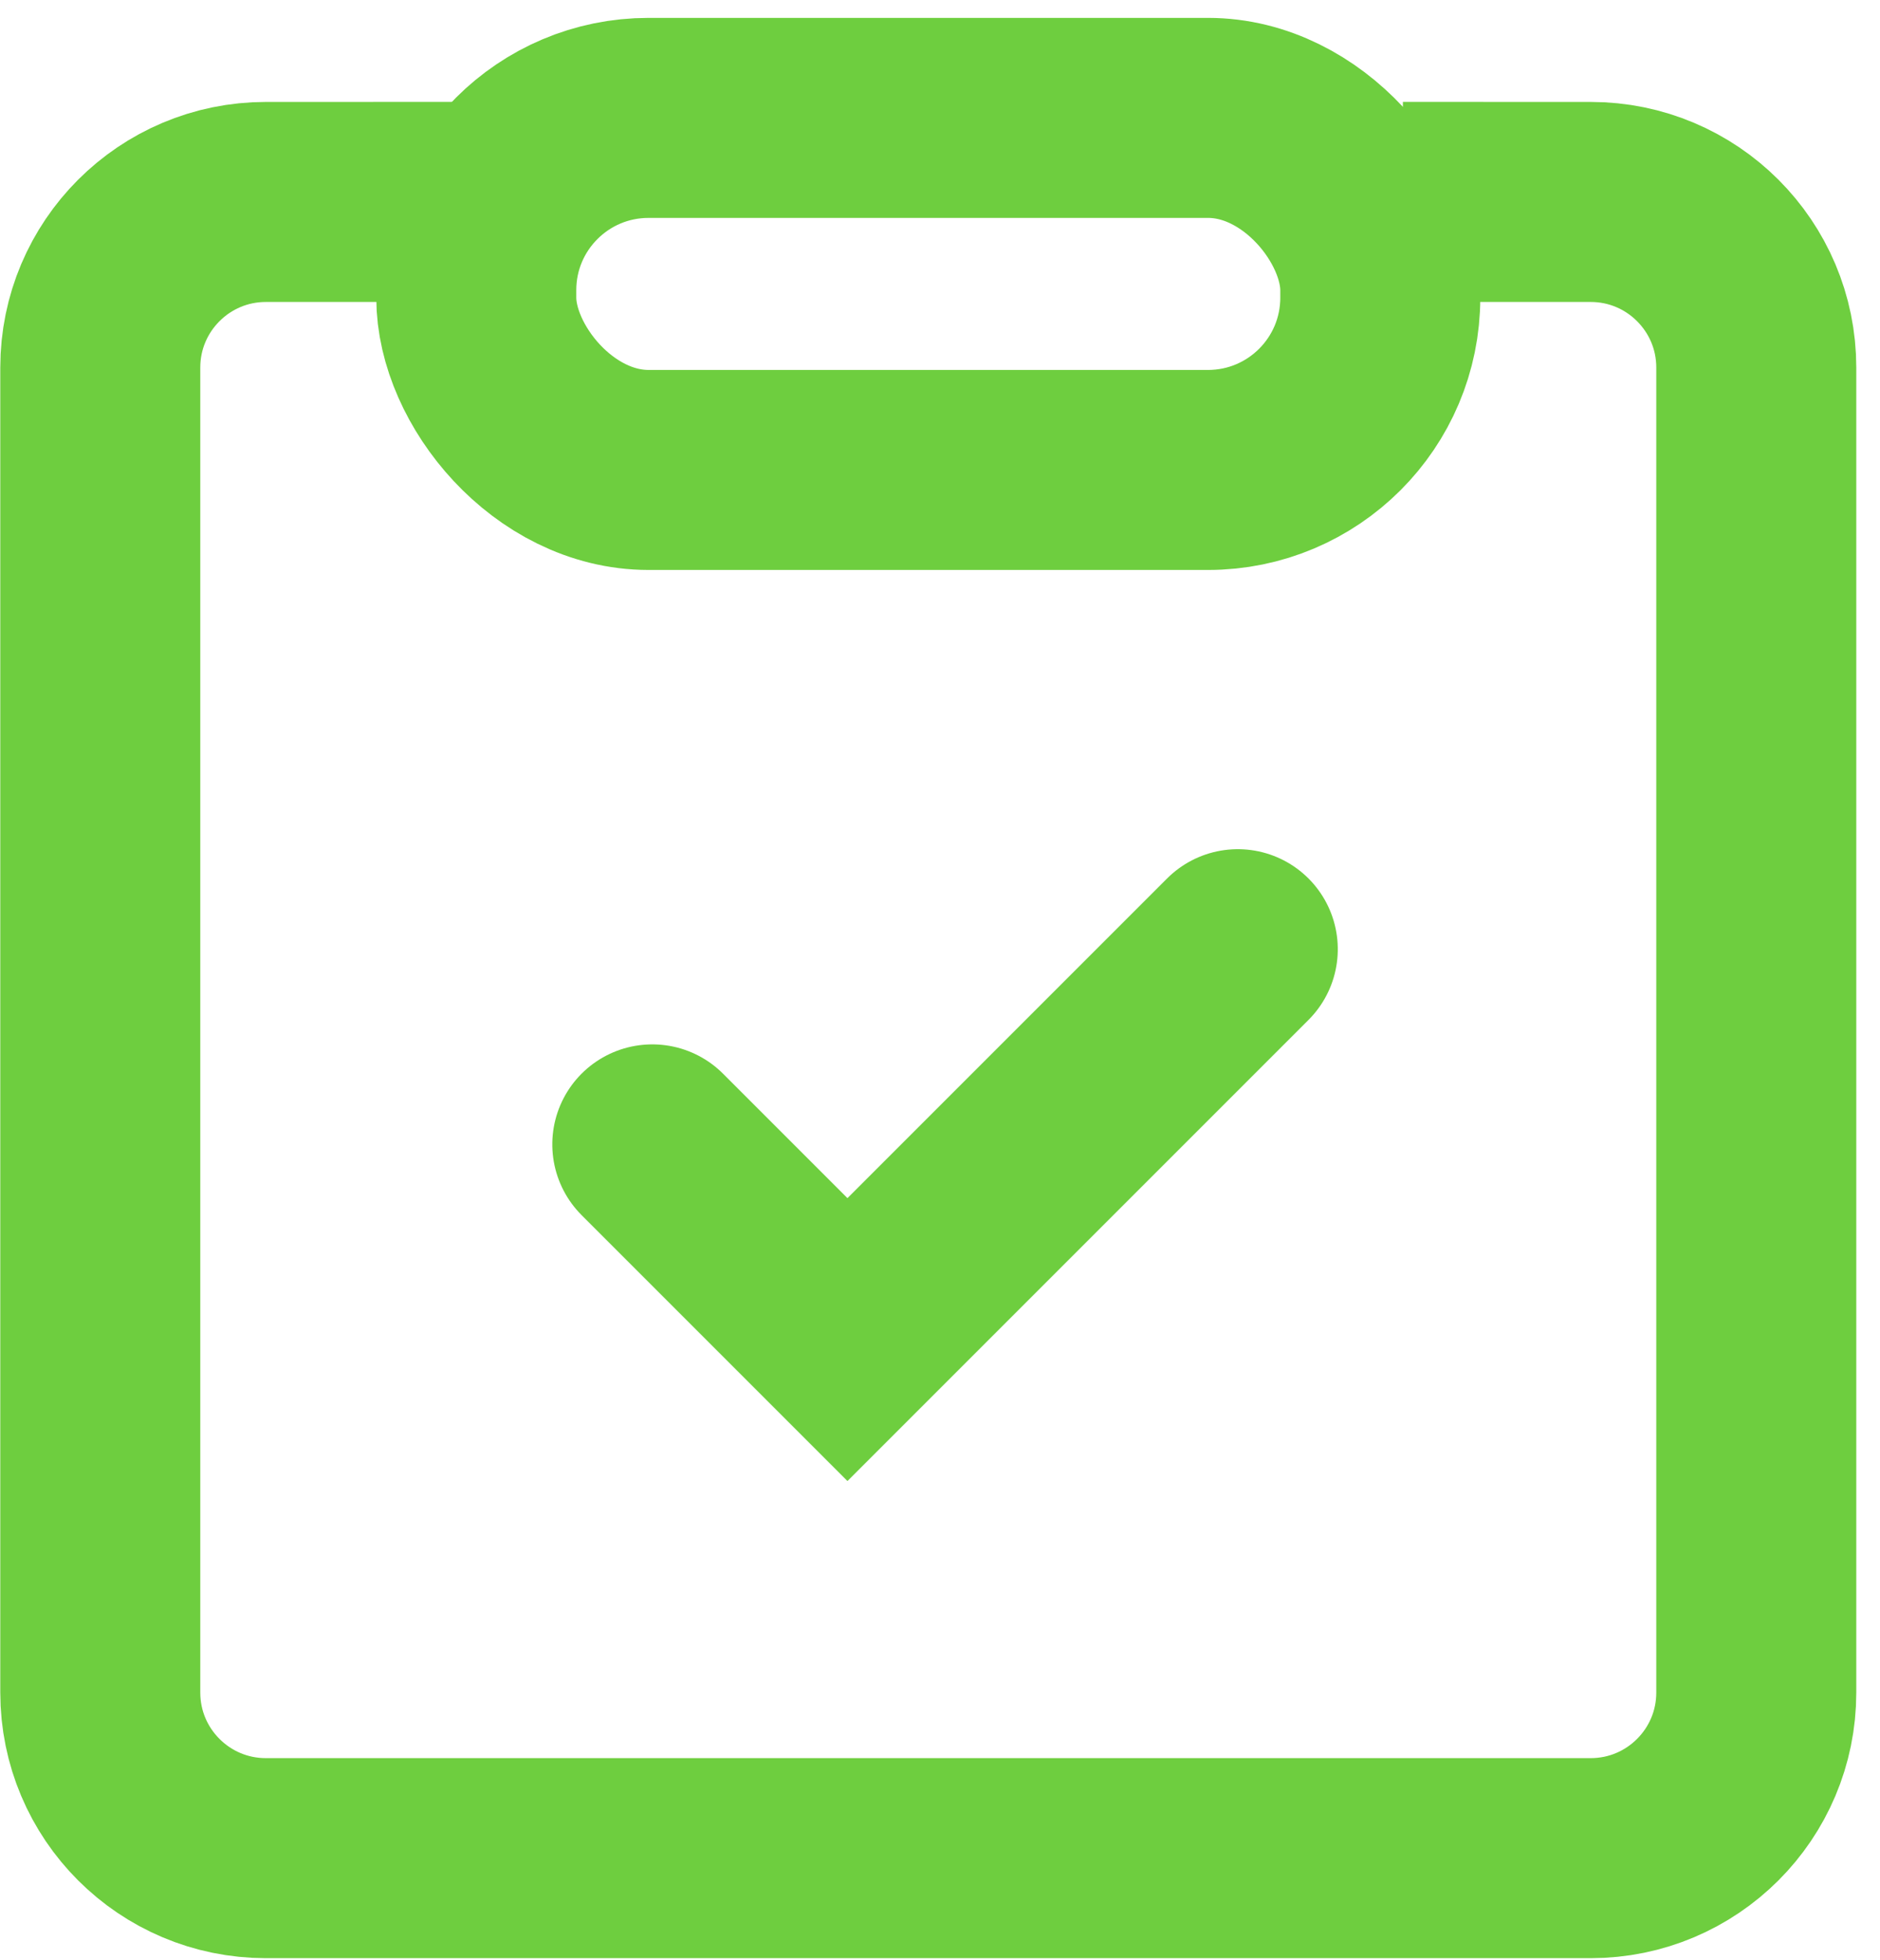
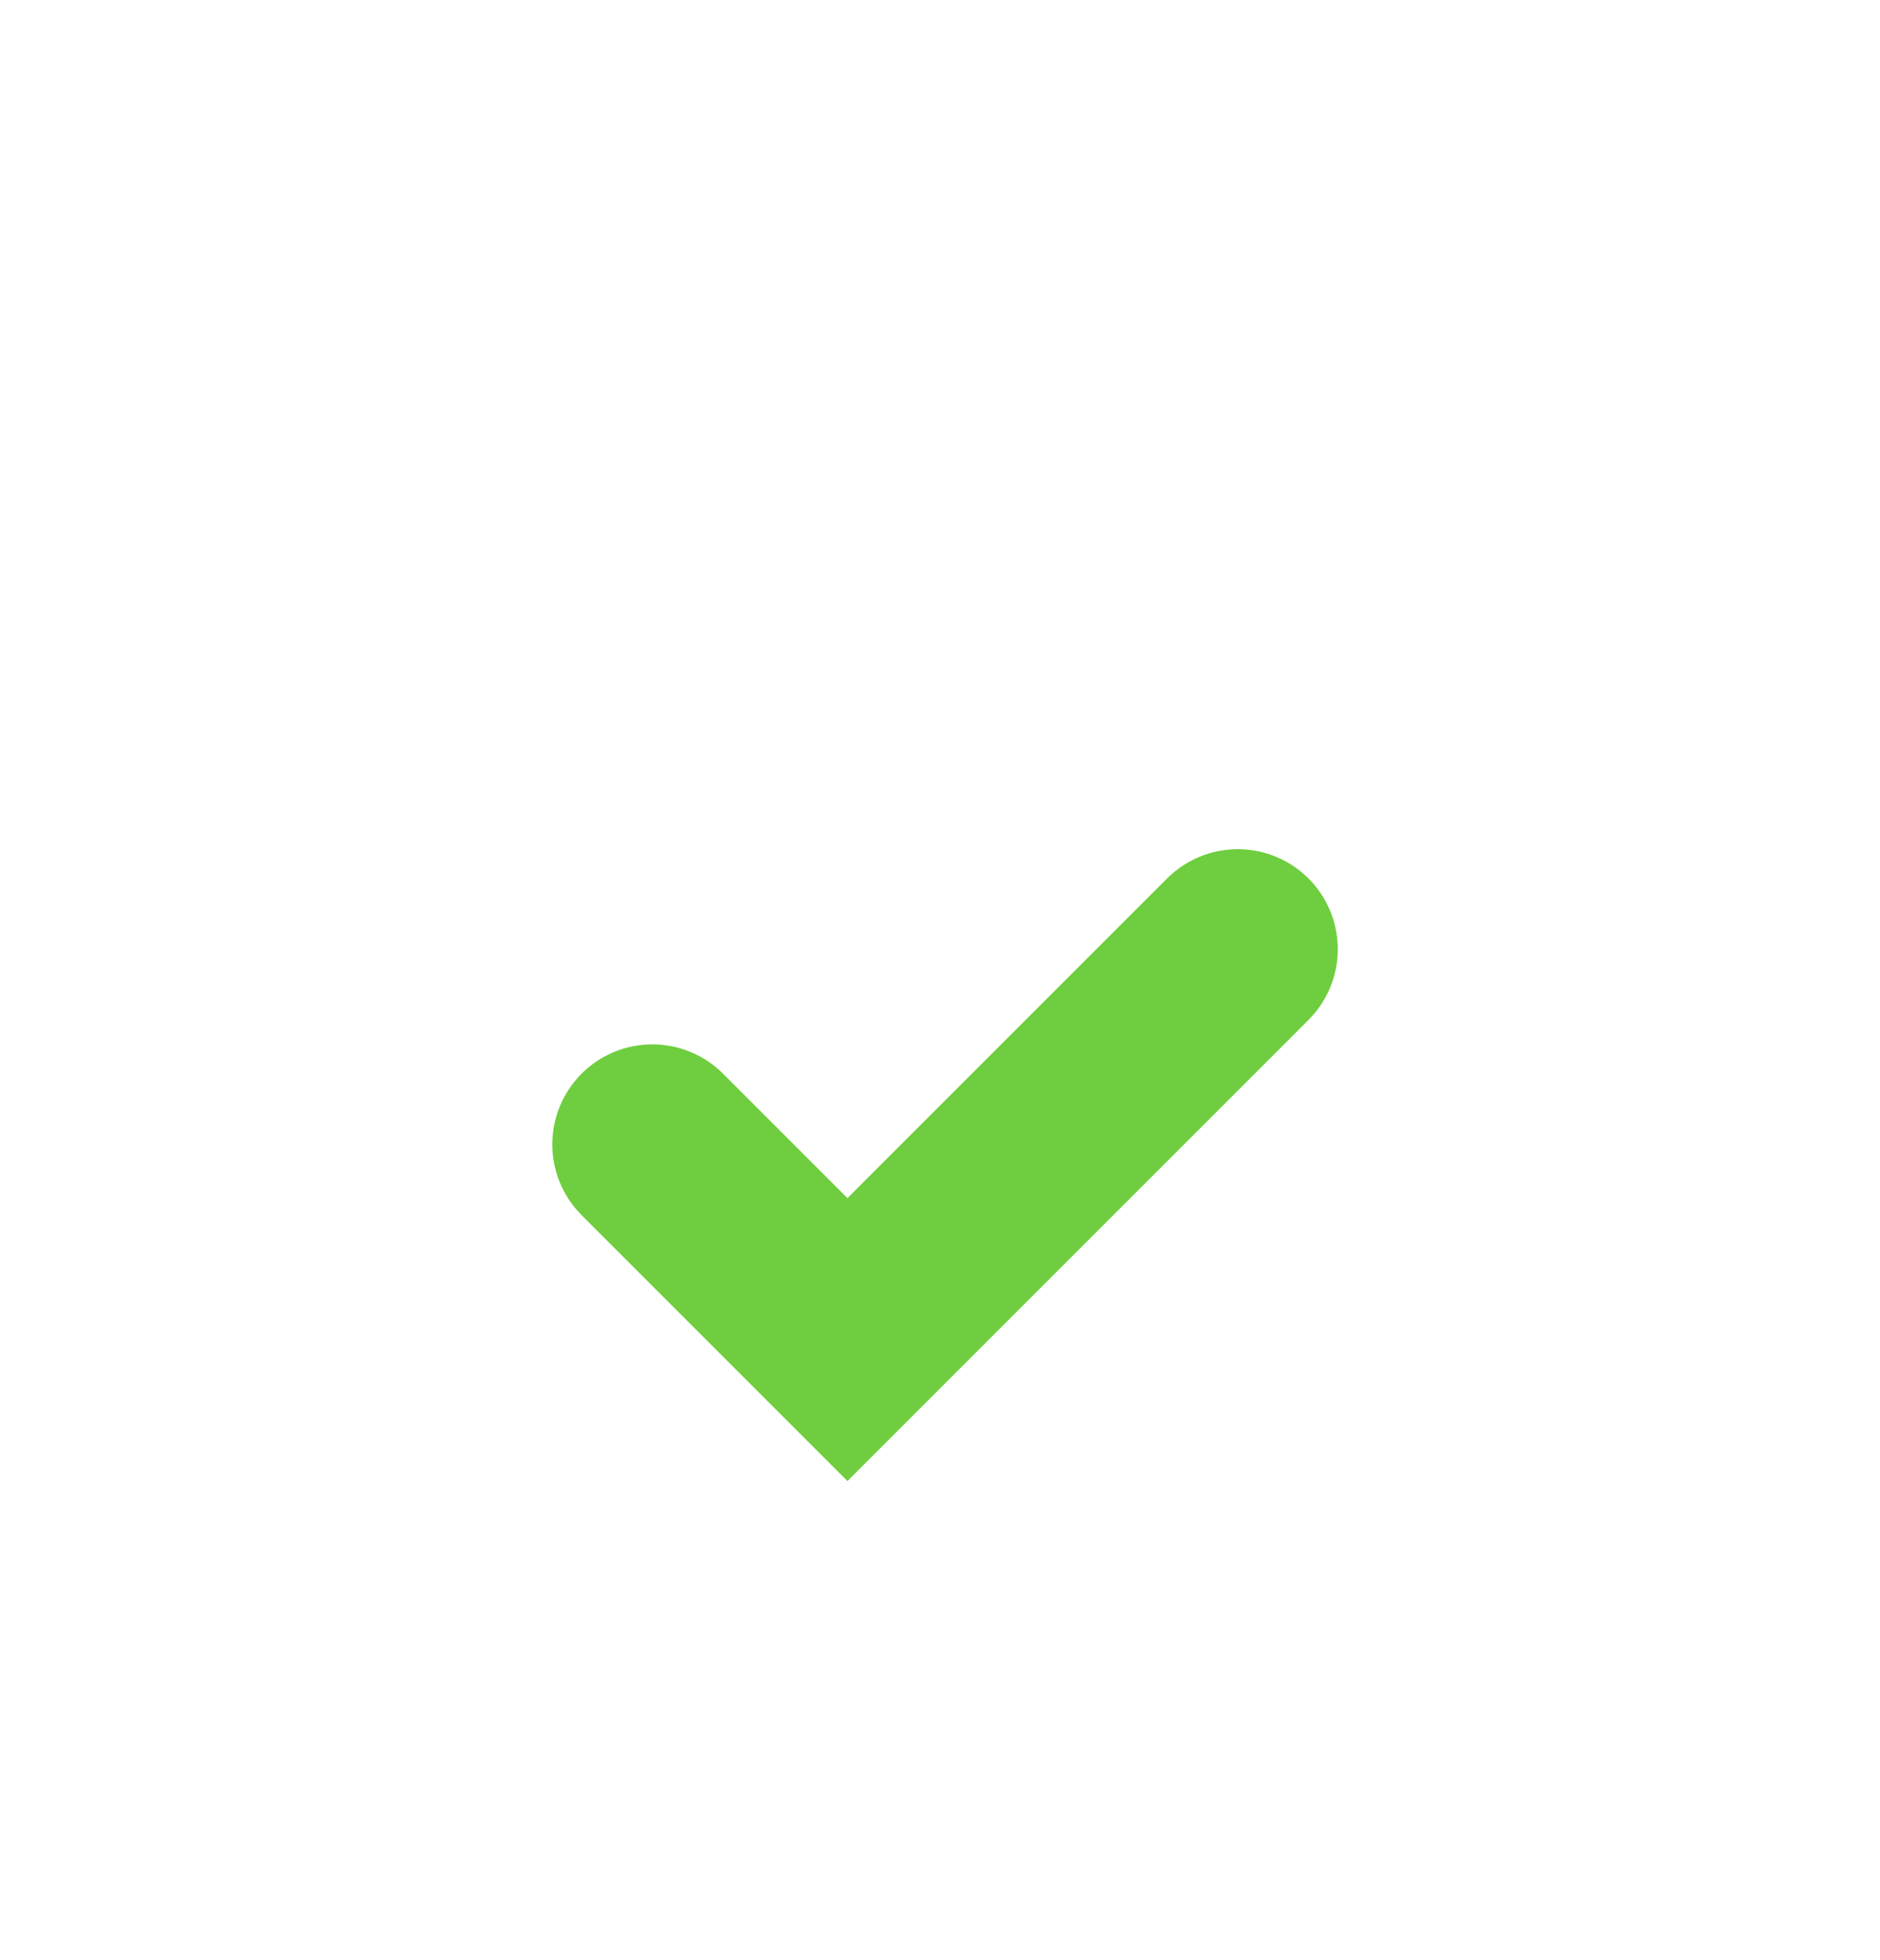
<svg xmlns="http://www.w3.org/2000/svg" width="47px" height="49px" viewBox="0 0 47 49" version="1.1">
  <title>Group 2 Copy</title>
  <g id="Page-1" stroke="none" stroke-width="1" fill="none" fill-rule="evenodd">
    <g id="Desktop-HD-Copy" transform="translate(-550, -126)" stroke="#6ECE3F" stroke-width="5">
      <g id="Group-2-Copy" transform="translate(552.507, 126.447)">
        <g id="Main-nav-final/Manage">
-           <path d="M32.565,4.6 L37.26,4.601 C39.546,4.601 41.4,6.455 41.4,8.741 L41.4,41.86 C41.4,44.147 39.546,46 37.26,46 L4.14,46 C1.854,46 0,44.147 0,41.86 L0,8.741 C0,6.455 1.854,4.601 4.14,4.601 L8.835,4.6" id="Shape" />
-           <rect id="Rectangle" x="9.4" y="2.5" width="22.6" height="8.8" rx="4.306" />
-         </g>
+           </g>
        <g id="Main-nav-final/Manage" transform="translate(13.8, 18.4)" stroke-linecap="round">
          <polyline id="Path" transform="translate(7.319, 7.319) rotate(45) translate(-7.319, -7.319) " points="10.769 0.419 10.769 14.219 3.869 14.219" />
        </g>
      </g>
    </g>
  </g>
</svg>